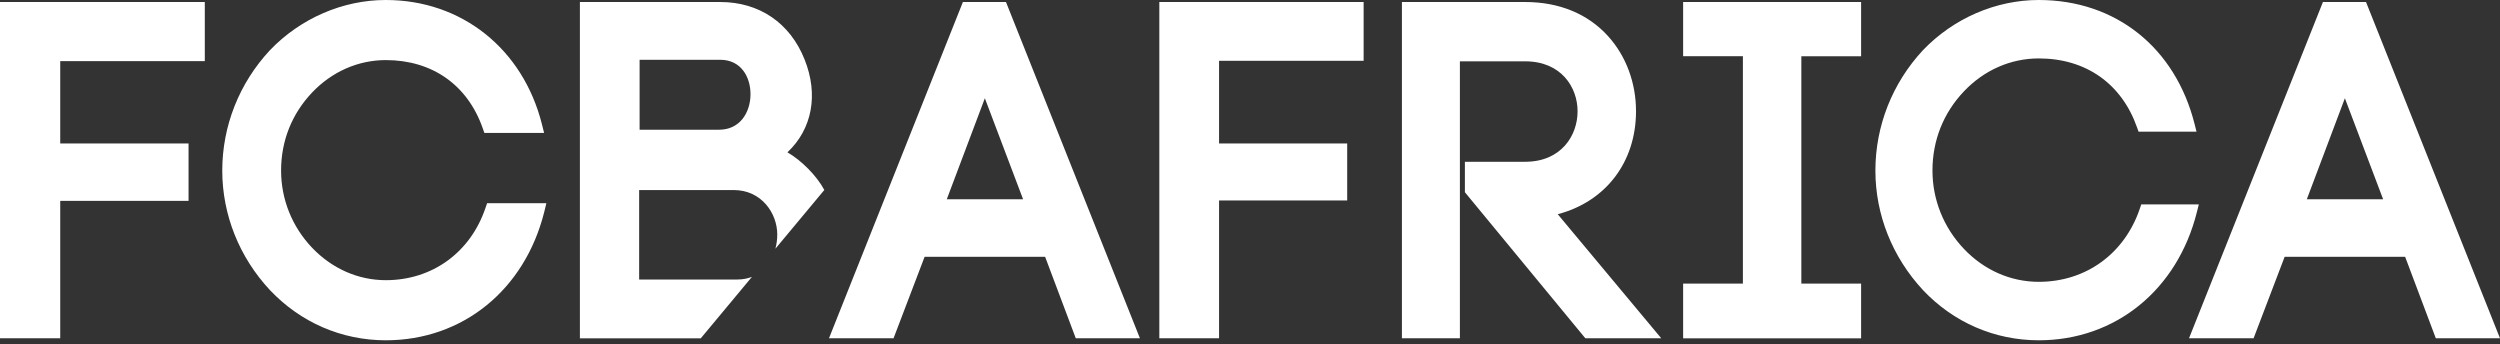
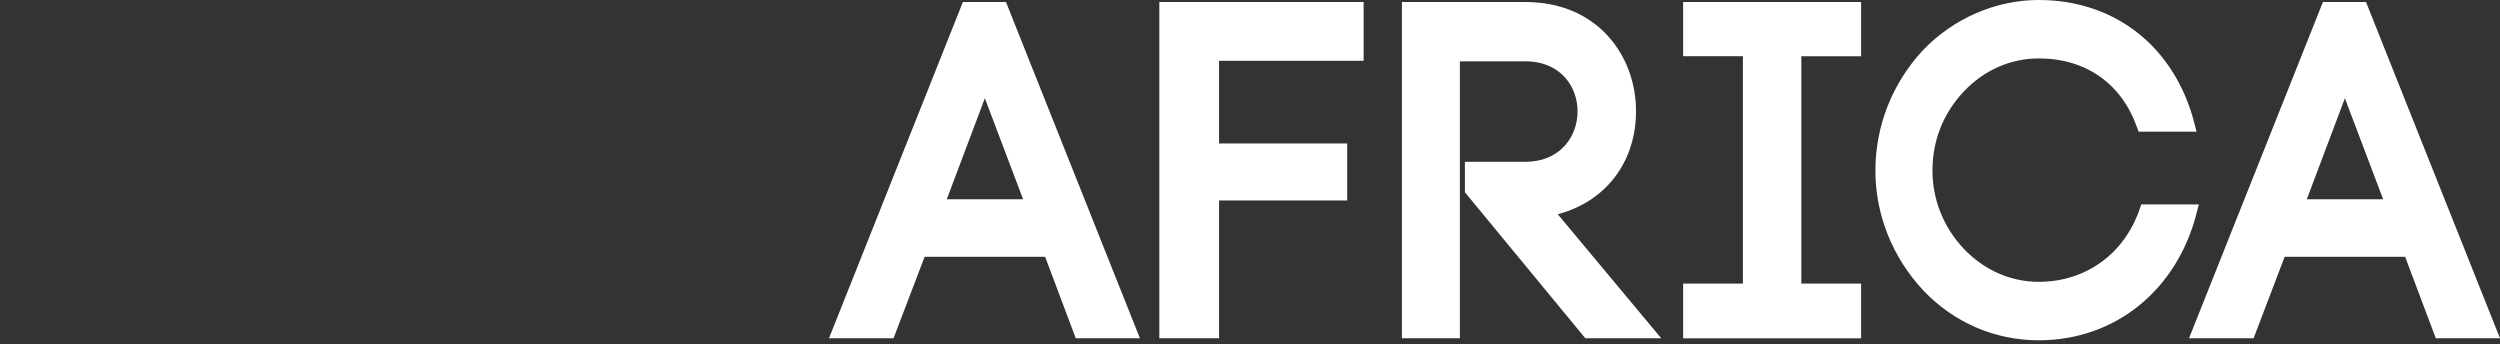
<svg xmlns="http://www.w3.org/2000/svg" width="138" height="19" viewBox="0 0 138 19" fill="none">
  <rect x="0" y="0" width="138" height="19" fill="#333333" stroke="none" />
-   <path d="M0 0.111H11.305V3.375H3.325V7.921H10.408V11.088H3.325V18.673H0V0.111V0.111ZM30.159 11.218H26.888L26.798 11.479C25.966 13.938 23.861 15.465 21.297 15.466C19.771 15.466 18.328 14.828 17.23 13.678C16.124 12.517 15.516 11.004 15.516 9.418C15.516 7.776 16.109 6.285 17.23 5.105C18.324 3.954 19.771 3.317 21.297 3.317C23.859 3.317 25.812 4.692 26.647 7.08L26.738 7.339H30.035L29.914 6.856C28.863 2.692 25.483 0 21.297 0C18.925 0 16.594 1.007 14.902 2.769C13.205 4.591 12.269 6.952 12.269 9.418C12.269 11.847 13.205 14.199 14.906 16.019C16.595 17.801 18.863 18.785 21.299 18.784C25.534 18.784 28.965 16.004 30.043 11.697L30.159 11.218ZM40.986 6.565C41.268 6.216 41.428 5.718 41.428 5.199C41.428 4.256 40.913 3.3 39.755 3.3H35.306V7.16H39.703C40.231 7.158 40.676 6.954 40.986 6.565ZM41.506 15.284L38.683 18.675H32.01V0.111H39.755C41.913 0.111 43.61 1.266 44.412 3.281C45.188 5.209 44.839 7.121 43.466 8.408C44.236 8.853 45.078 9.694 45.503 10.487L42.802 13.729C42.87 13.473 42.905 13.209 42.905 12.948C42.905 11.764 42.027 10.491 40.507 10.491H35.281V15.429H40.693C40.997 15.429 41.268 15.376 41.506 15.284Z" fill="white" />
  <path d="M55.53 0.111H53.152L45.76 18.673H49.324L51.039 14.174H57.69L59.383 18.673H62.924L55.53 0.111ZM52.263 10.998L54.364 5.423L56.474 10.998H52.263ZM63.993 18.673H67.292V11.067H74.365V7.921H67.292V3.357H75.272V0.111H63.995V18.673H63.993ZM85.987 11.824L91.701 18.673H87.511L80.862 10.611V8.93H84.189C86.177 8.93 87.082 7.485 87.082 6.144C87.082 4.814 86.177 3.385 84.189 3.385H80.586V18.673H77.386V0.111H84.189C86.071 0.111 87.658 0.766 88.775 2.006C89.763 3.103 90.308 4.574 90.308 6.144C90.306 8.956 88.629 11.131 85.987 11.824ZM92.909 0.111H102.733V3.105H99.434V15.656H102.733V18.675H92.909V15.656H96.208V3.103H92.909V0.111ZM118.197 11.283H121.375L121.27 11.698C120.196 16.004 116.768 18.784 112.541 18.784C110.109 18.784 107.839 17.801 106.154 16.019C104.457 14.195 103.522 11.851 103.522 9.416C103.522 6.95 104.457 4.587 106.152 2.765L106.156 2.761C107.843 1.007 110.171 0 112.541 0C116.785 0 120.08 2.626 121.143 6.854L121.248 7.269H118.048L117.969 7.046C117.119 4.619 115.142 3.225 112.541 3.225C110.989 3.225 109.523 3.869 108.41 5.042C107.274 6.238 106.672 7.75 106.672 9.416C106.672 11.026 107.289 12.561 108.41 13.74C109.522 14.911 110.989 15.557 112.541 15.557C115.14 15.557 117.279 14.005 118.12 11.511L118.197 11.283ZM130.604 0.111H128.226L120.834 18.673H124.398L126.113 14.174H132.763L134.457 18.673H138L130.604 0.111ZM127.337 10.998L129.438 5.423L131.548 10.998H127.337Z" fill="white" />
</svg>